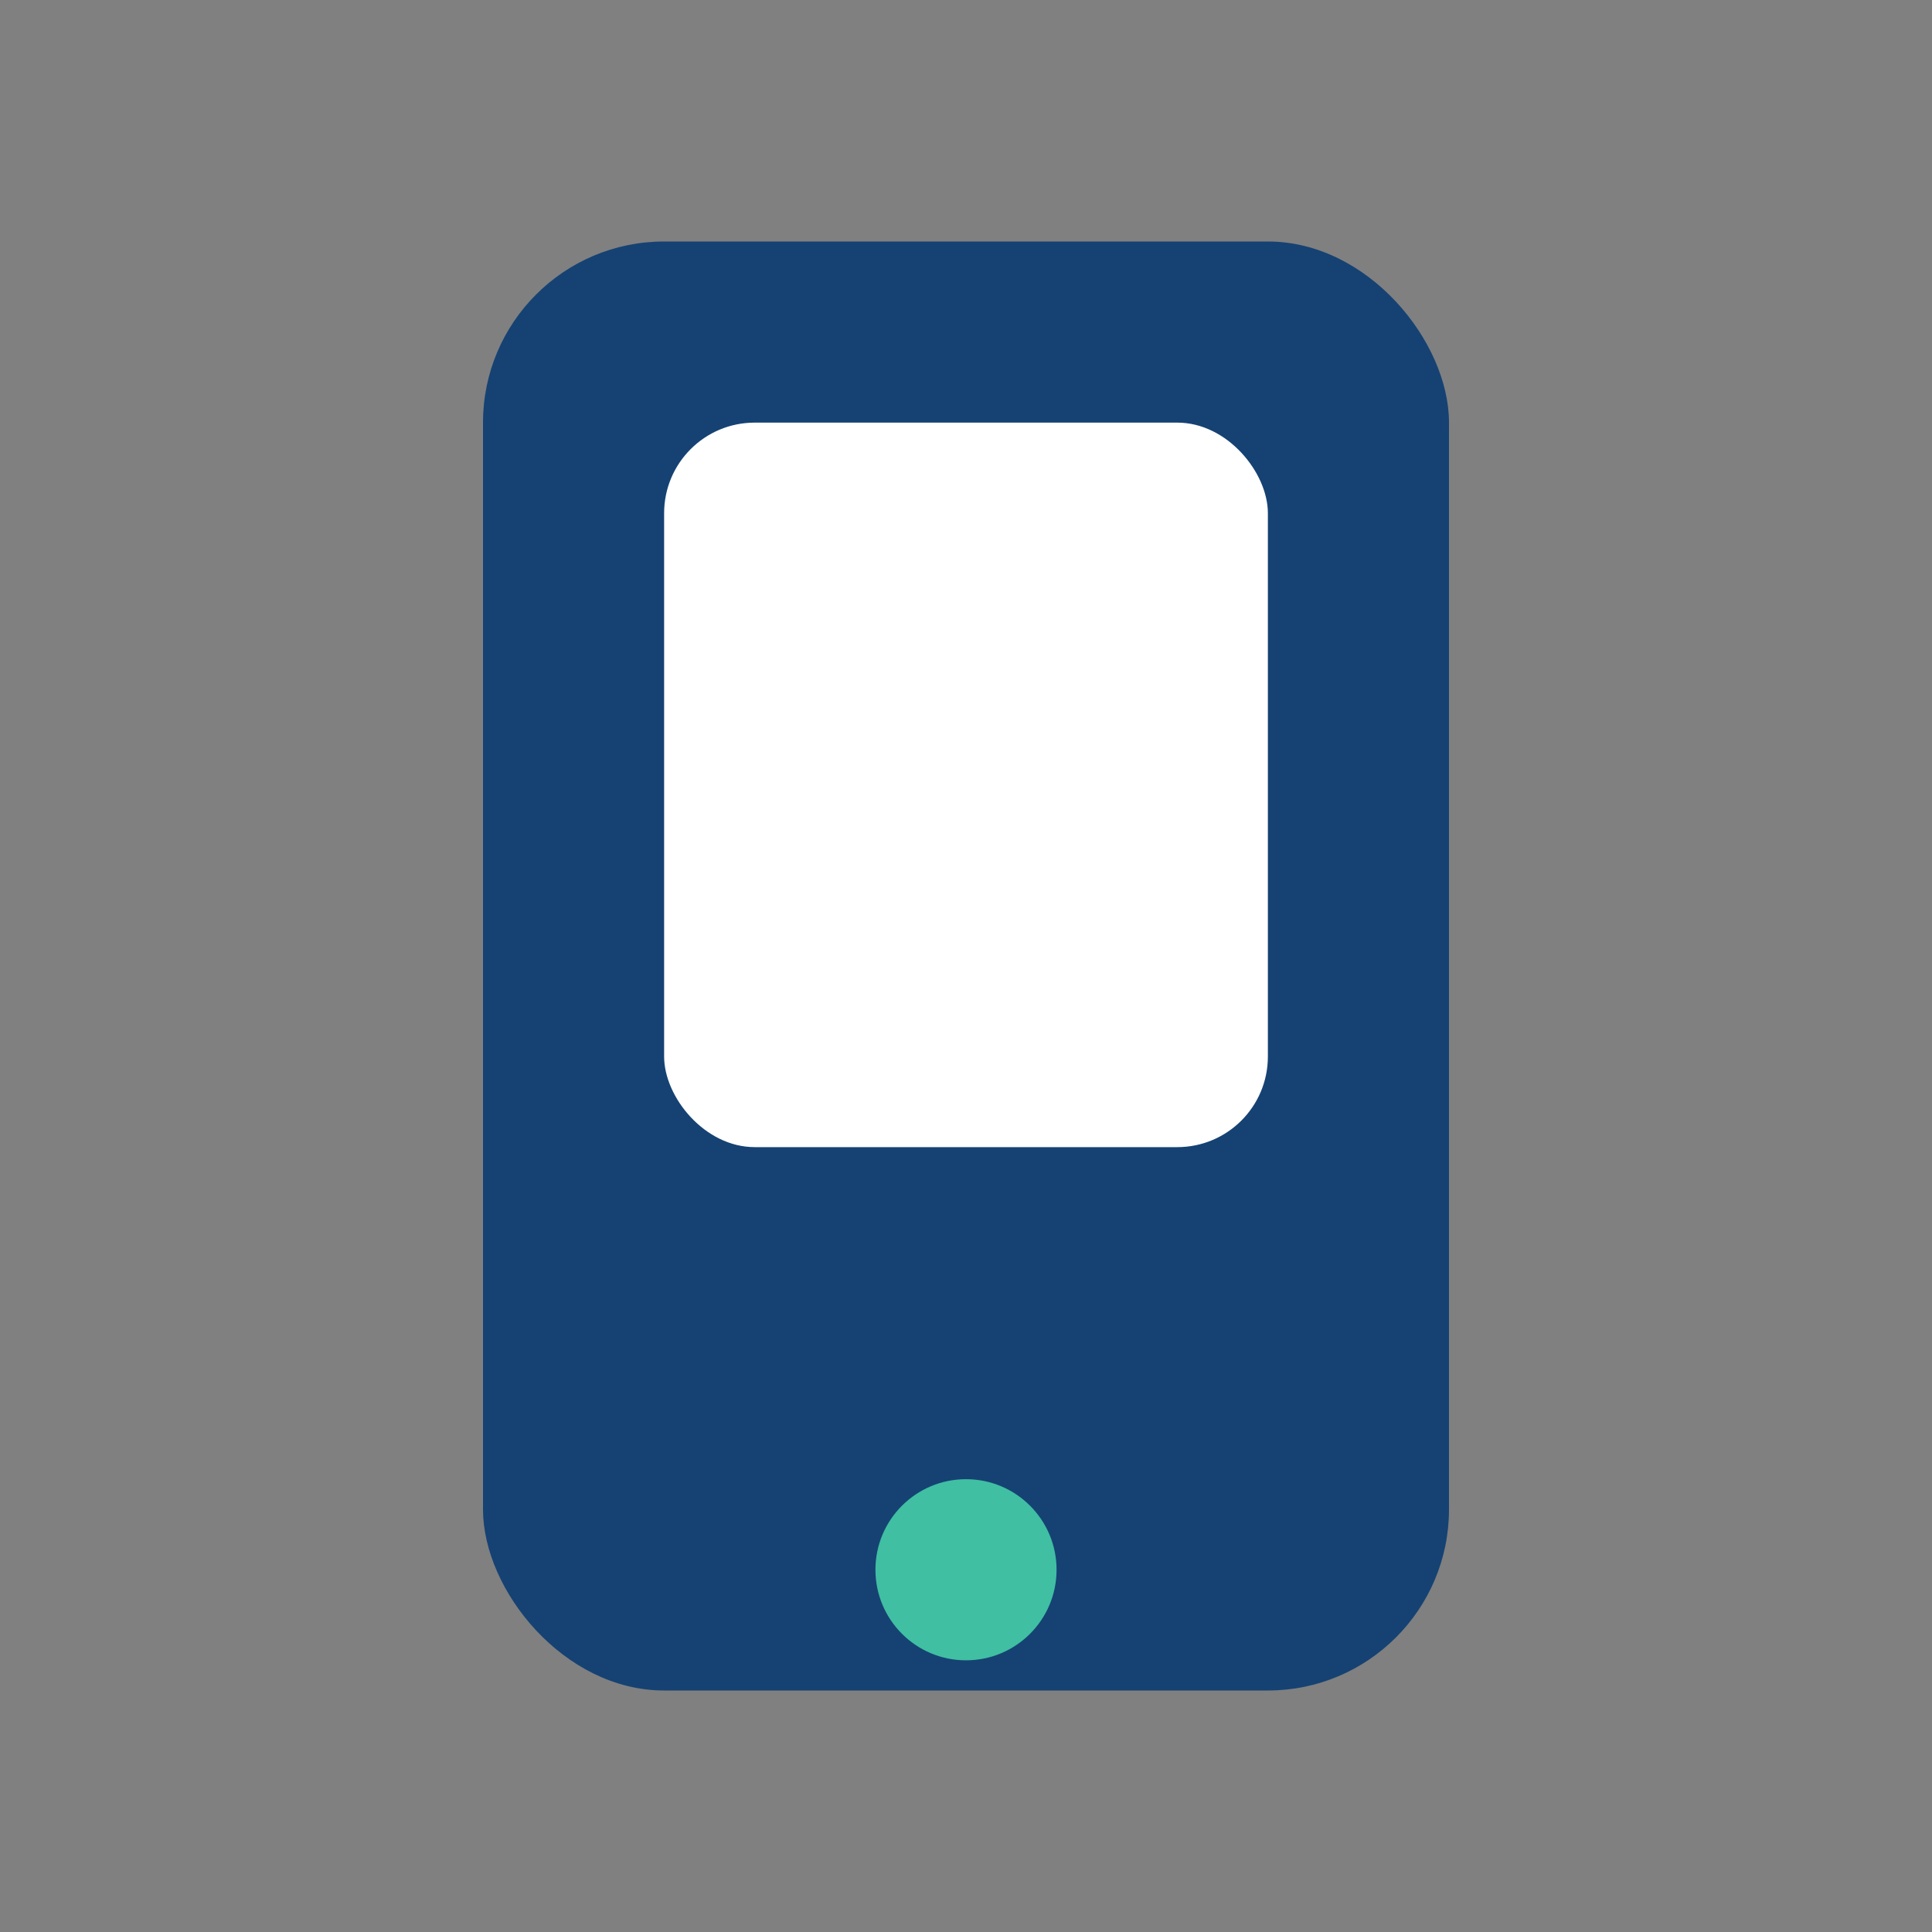
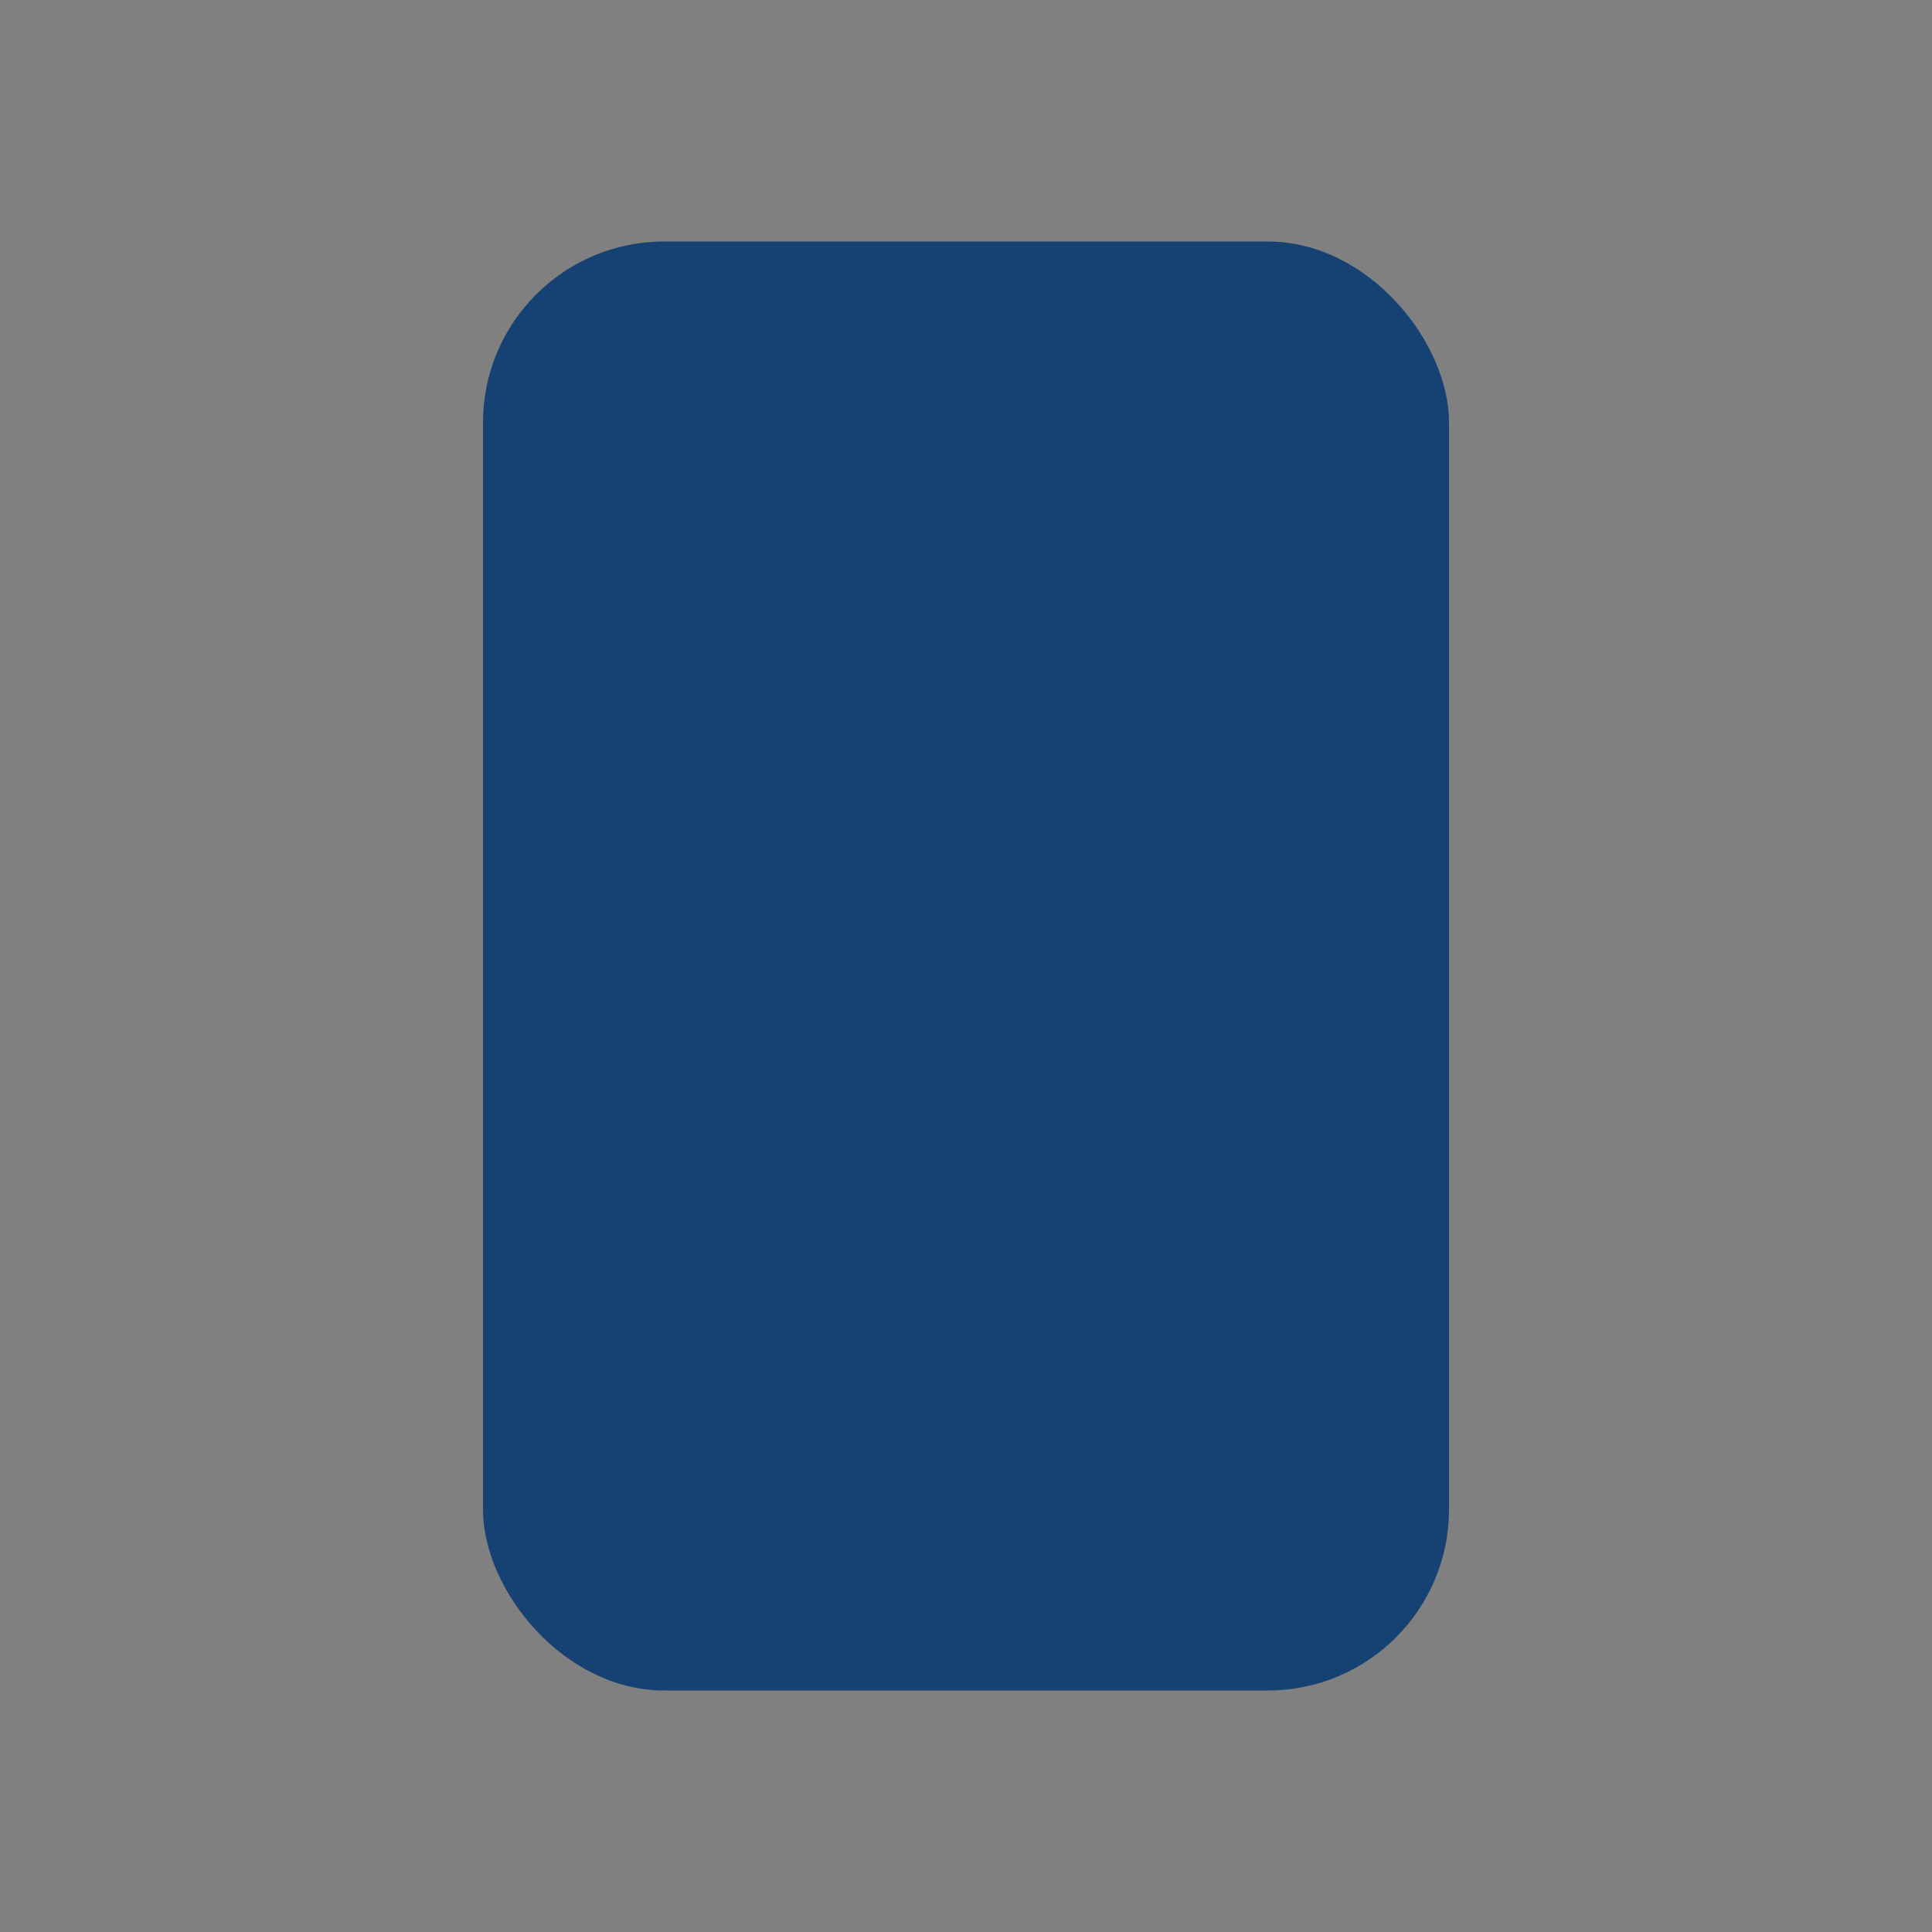
<svg xmlns="http://www.w3.org/2000/svg" width="32" height="32" viewBox="0 0 32 32">
  <rect x="0" y="0" width="32" height="32" fill="#808080" stroke="none" />
  <rect x="8" y="4" width="16" height="24" rx="3" fill="#154273" />
-   <circle cx="16" cy="26" r="1.5" fill="#40BFA3" />
-   <rect x="11" y="7" width="10" height="12" rx="1.5" fill="#FFFFFF" />
</svg>